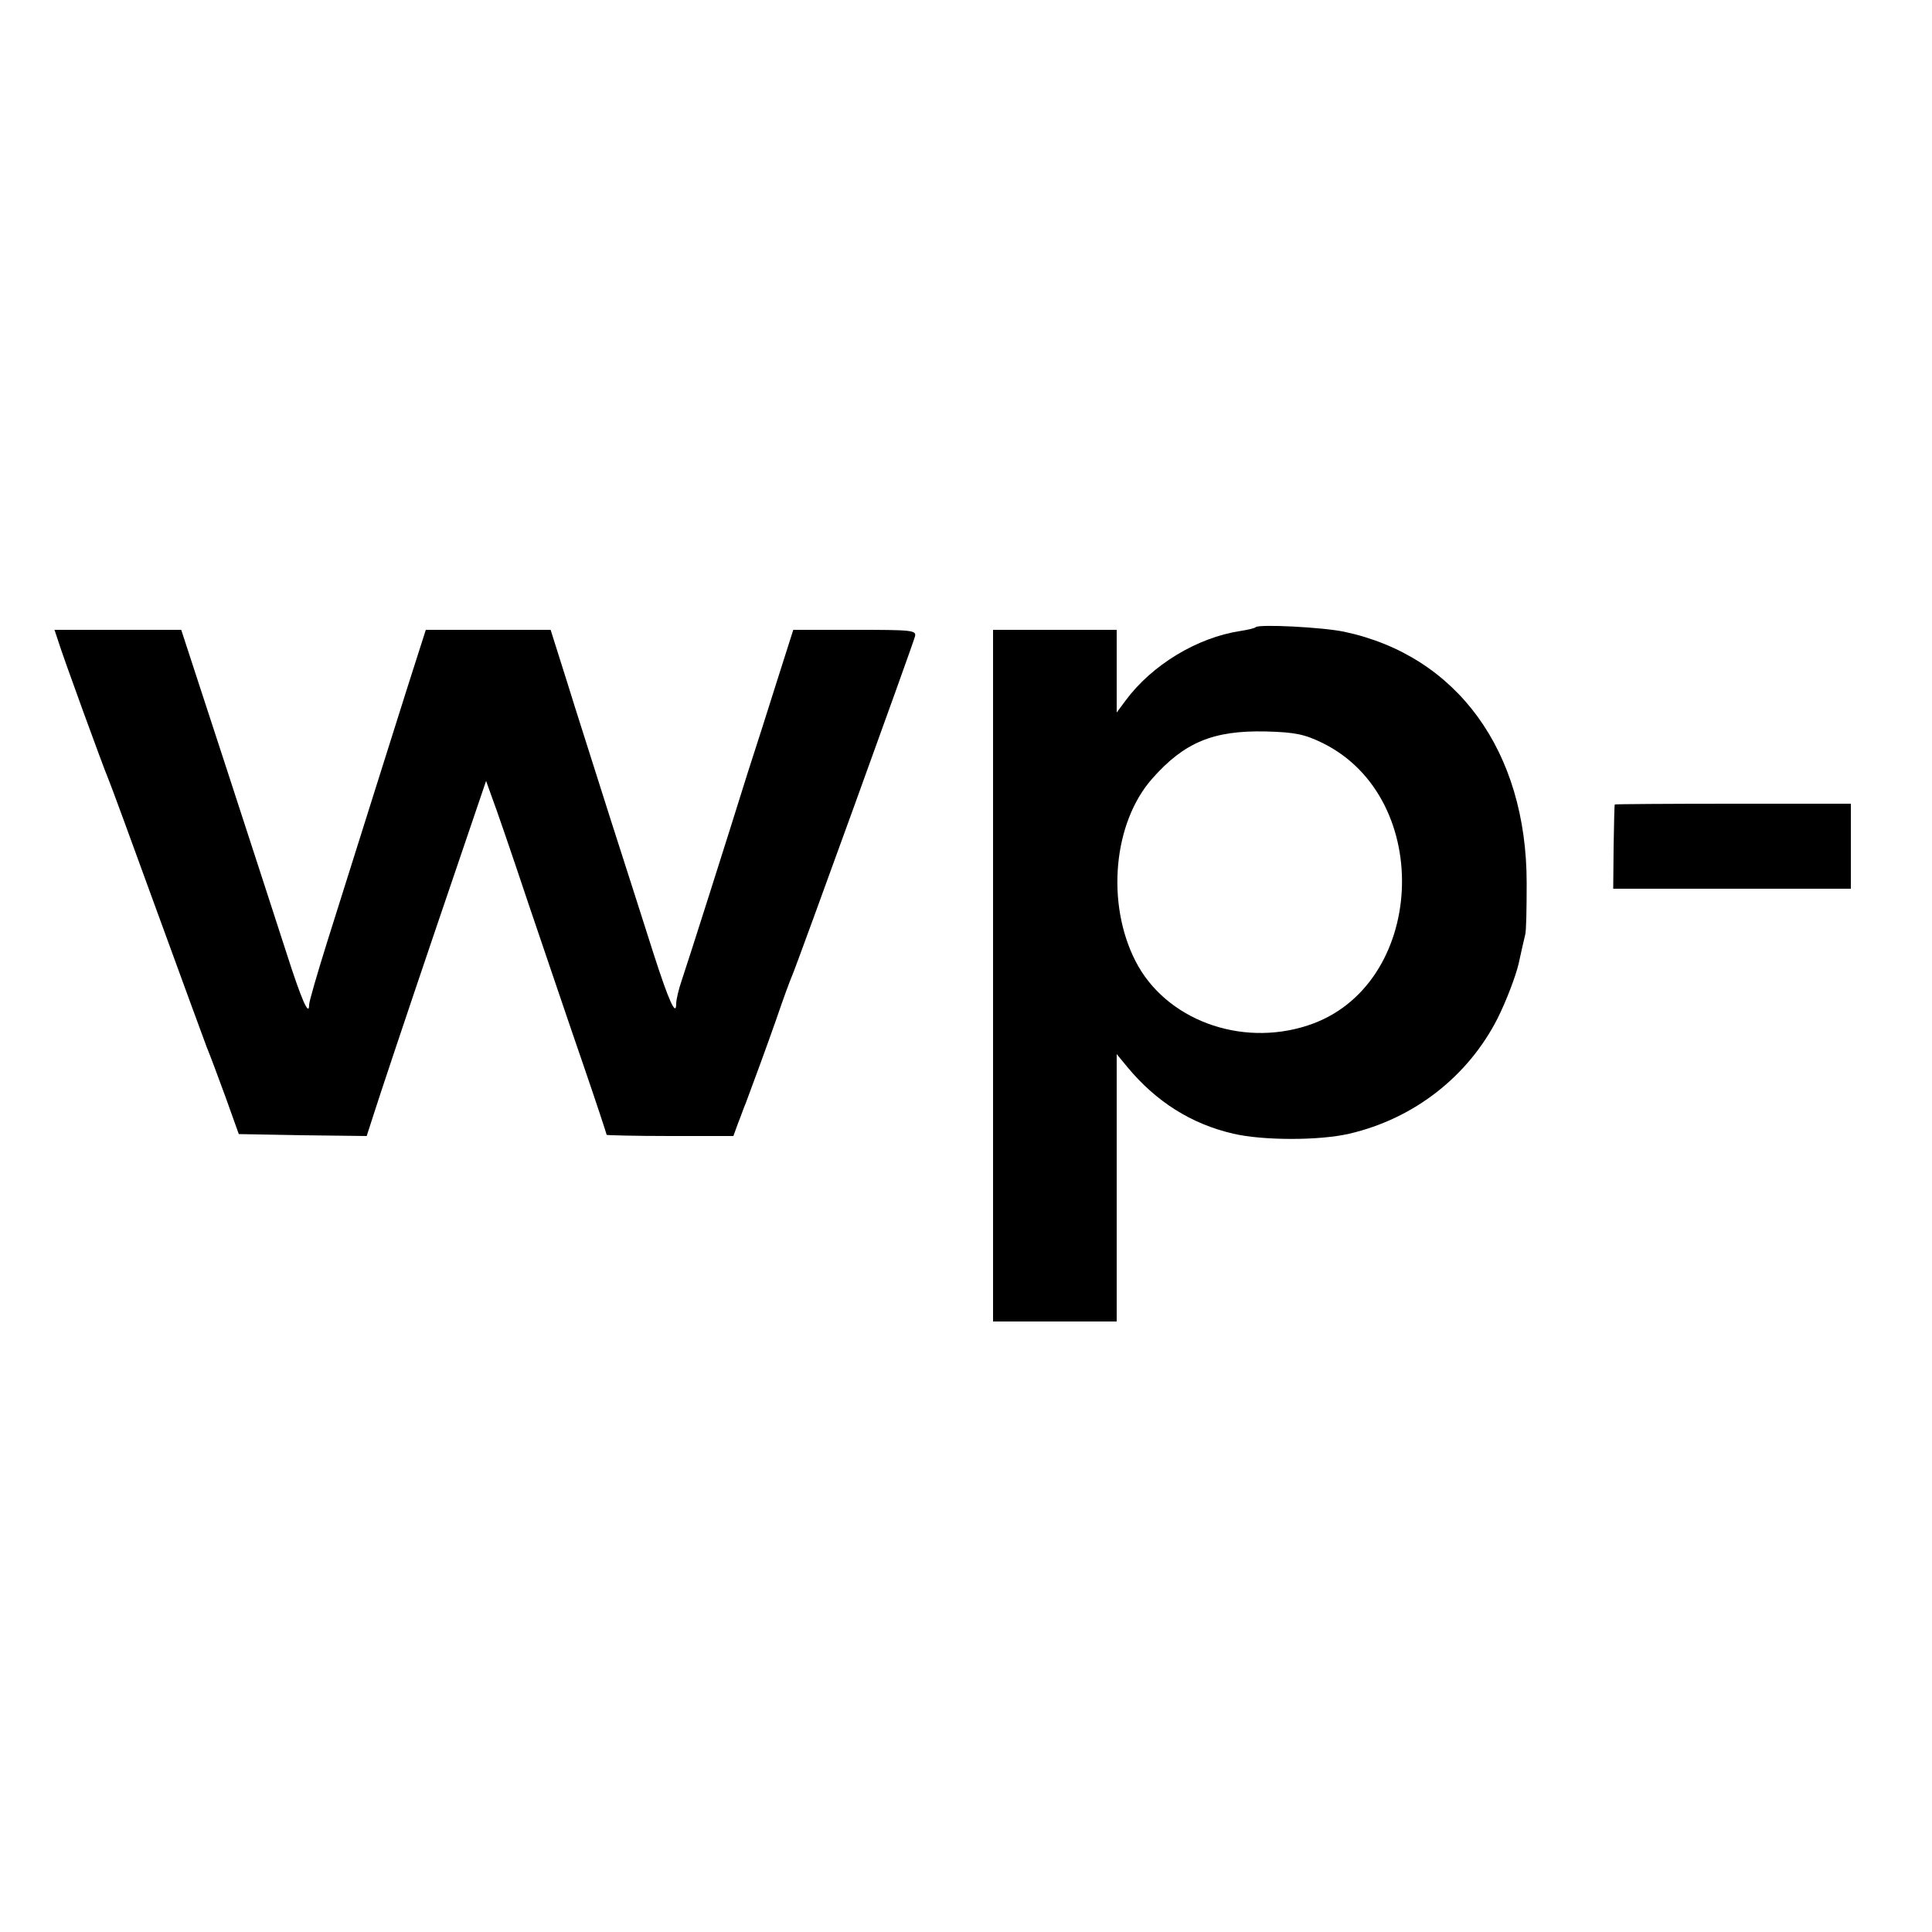
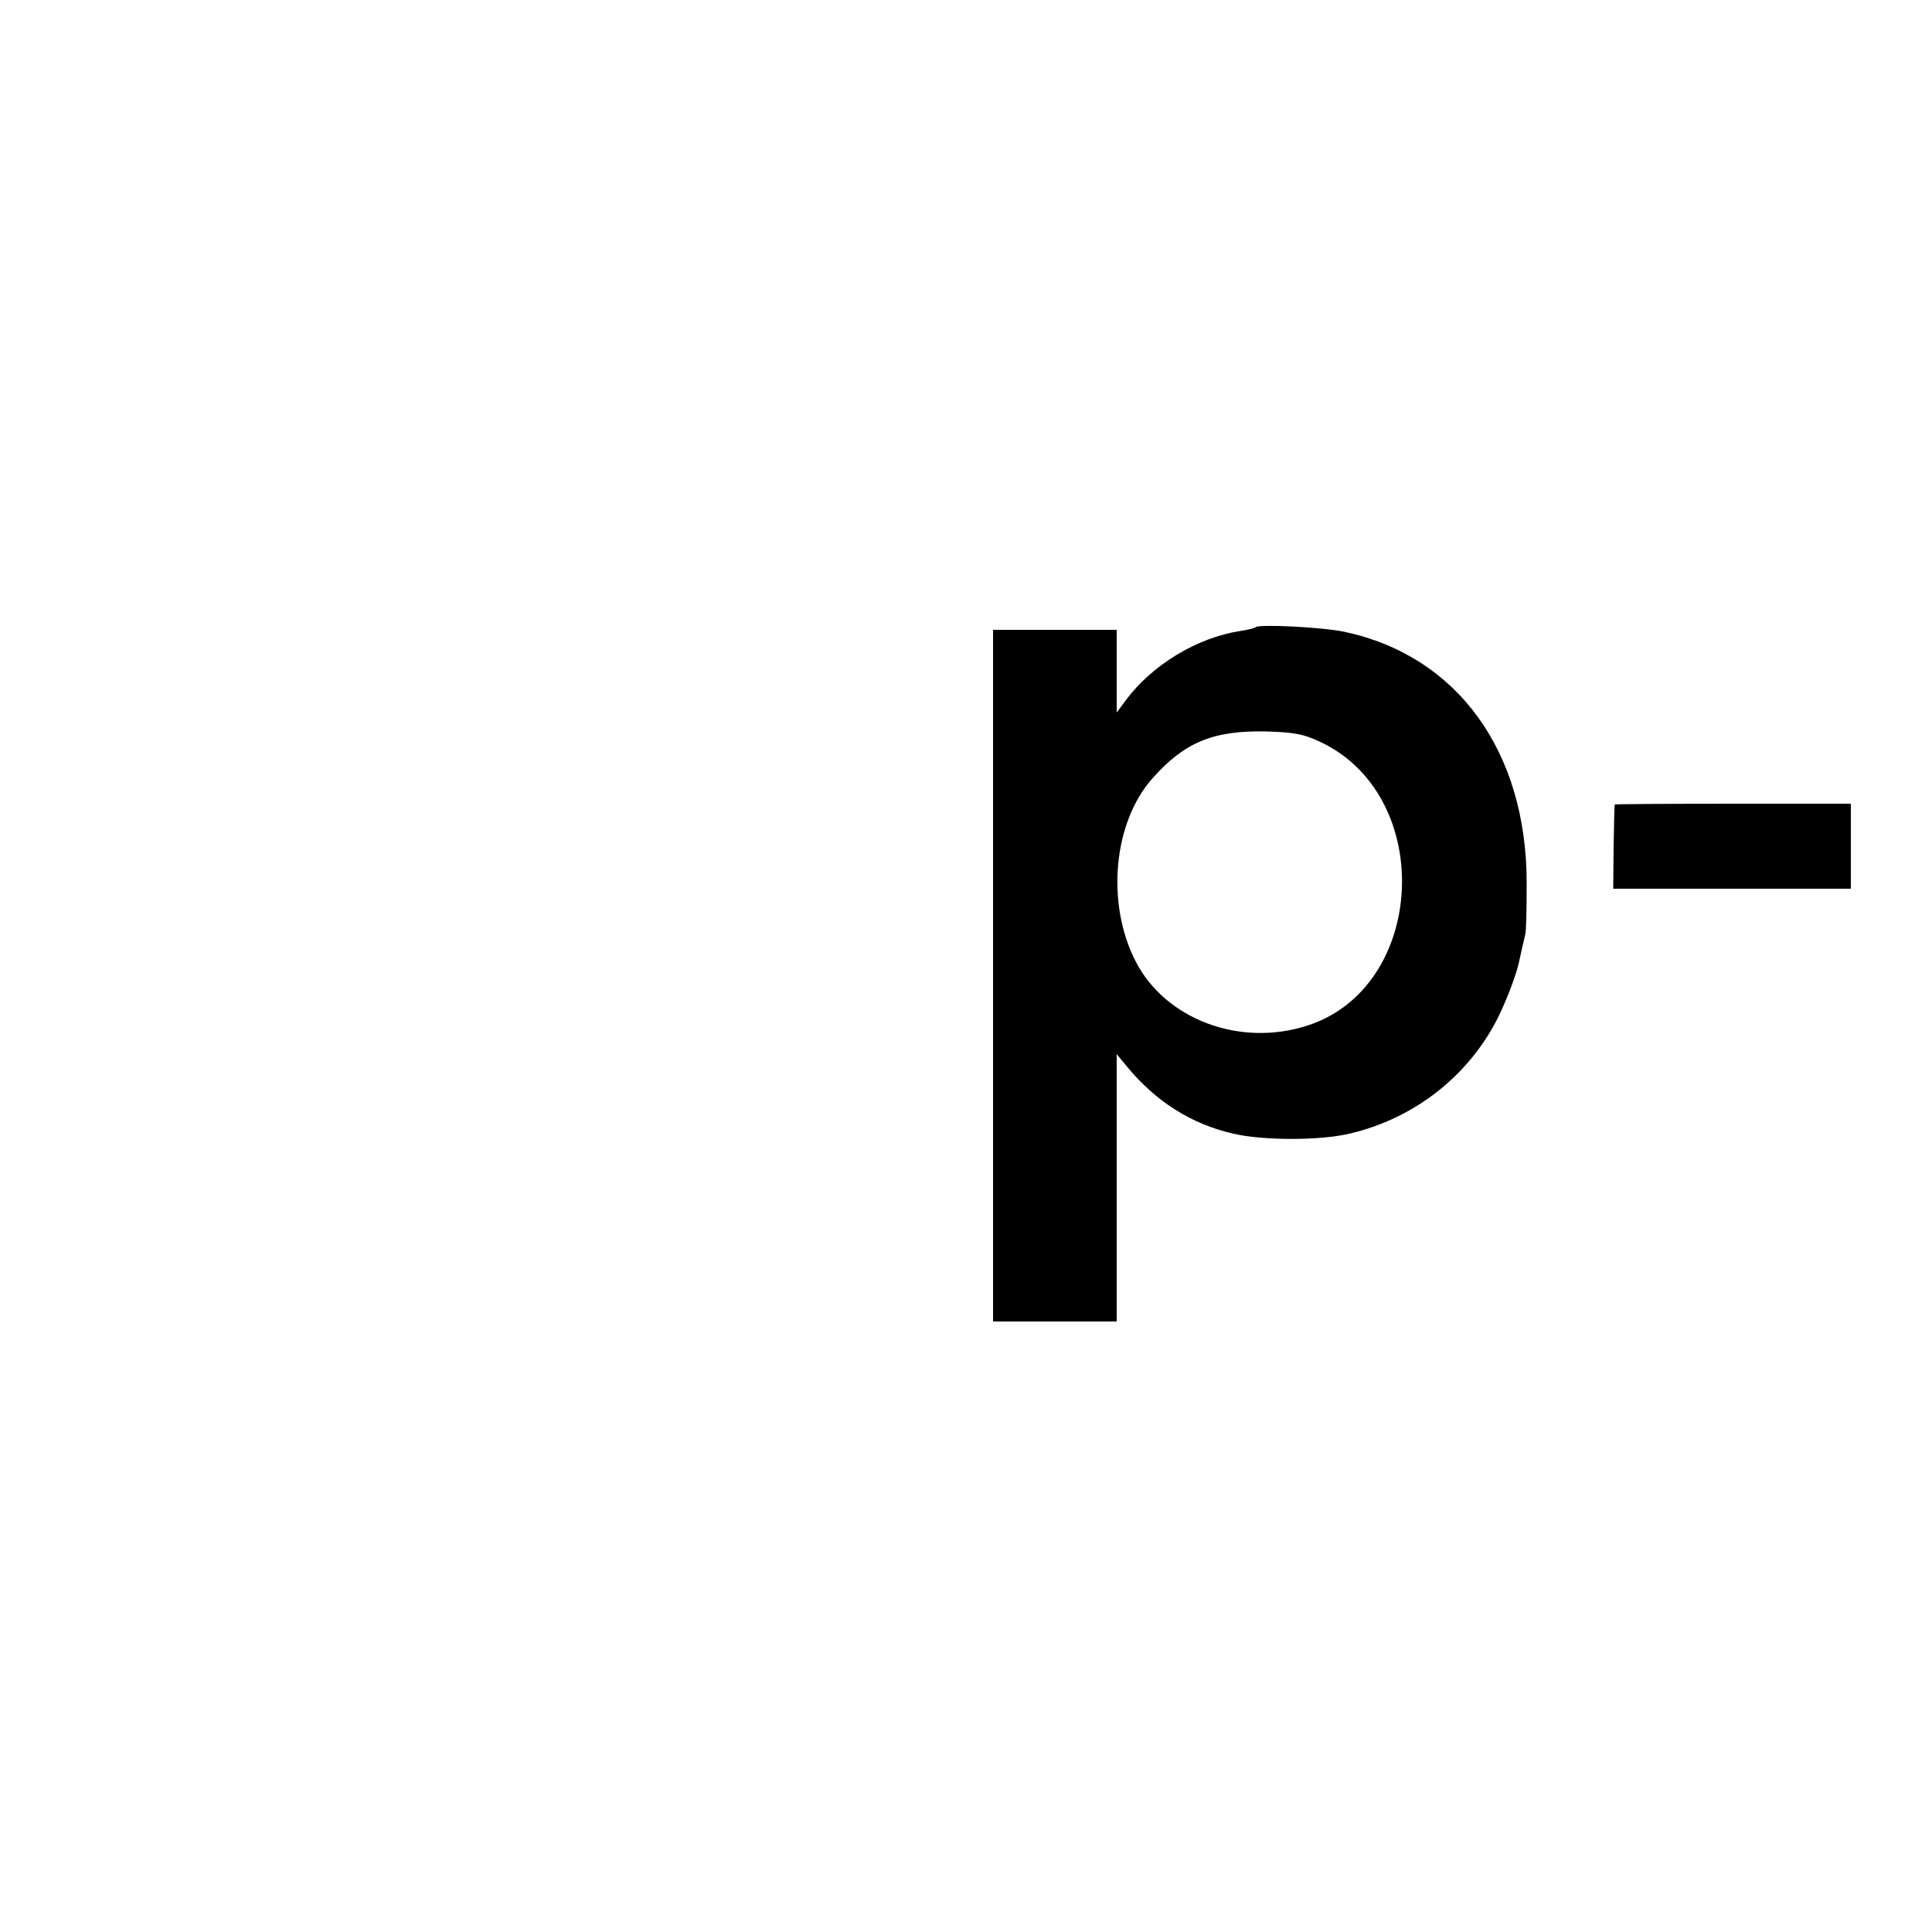
<svg xmlns="http://www.w3.org/2000/svg" version="1.0" width="500pt" height="500pt" viewBox="0 0 500 500" preserveAspectRatio="xMidYMid meet">
  <g transform="translate(0,500) scale(0.1,-0.1)" fill="#000000" stroke="none">
    <path d="M3250 3377 c-3 -3 -21 -7 -40 -10 -112 -17 -229 -88 -297 -180 l-23 -31 0 107 0 107 -160 0 -160 0 0 -895 0 -895 160 0 160 0 0 346 0 346 28 -34 c74 -89 165 -147 274 -172 77 -18 223 -18 300 0 168 39 308 149 384 299 22 44 46 107 54 140 7 33 15 67 17 75 3 8 4 69 4 135 0 341 -180 588 -472 650 -57 12 -220 20 -229 12z m173 -300 c292 -144 267 -632 -39 -731 -175 -57 -368 16 -445 166 -77 150 -58 359 43 473 83 94 158 125 294 122 75 -2 100 -7 147 -30z" />
-     <path d="M150 3343 c11 -37 119 -333 130 -358 5 -11 61 -164 125 -340 64 -176 123 -336 130 -355 8 -19 30 -78 49 -130 l34 -95 165 -3 166 -2 20 62 c11 35 80 242 154 460 l135 397 15 -42 c9 -23 52 -148 95 -277 44 -129 107 -316 141 -414 34 -99 61 -181 61 -183 0 -1 74 -3 164 -3 l164 0 12 33 c7 17 15 41 20 52 23 62 52 140 80 220 17 50 35 99 40 110 12 27 312 855 318 878 4 16 -8 17 -155 17 l-160 0 -42 -132 c-23 -73 -57 -180 -76 -238 -52 -167 -155 -491 -171 -538 -8 -23 -14 -50 -14 -59 0 -36 -19 6 -58 127 -22 69 -72 226 -112 350 -39 124 -91 285 -113 357 l-42 133 -162 0 -161 0 -47 -147 c-45 -142 -111 -352 -209 -663 -25 -80 -46 -152 -46 -160 0 -33 -20 13 -59 135 -23 72 -94 289 -157 483 l-115 352 -164 0 -164 0 9 -27z" />
    <path d="M4179 2918 c-1 -2 -2 -51 -3 -110 l-1 -108 307 0 308 0 0 110 0 110 -305 0 c-168 0 -306 -1 -306 -2z" />
  </g>
</svg>